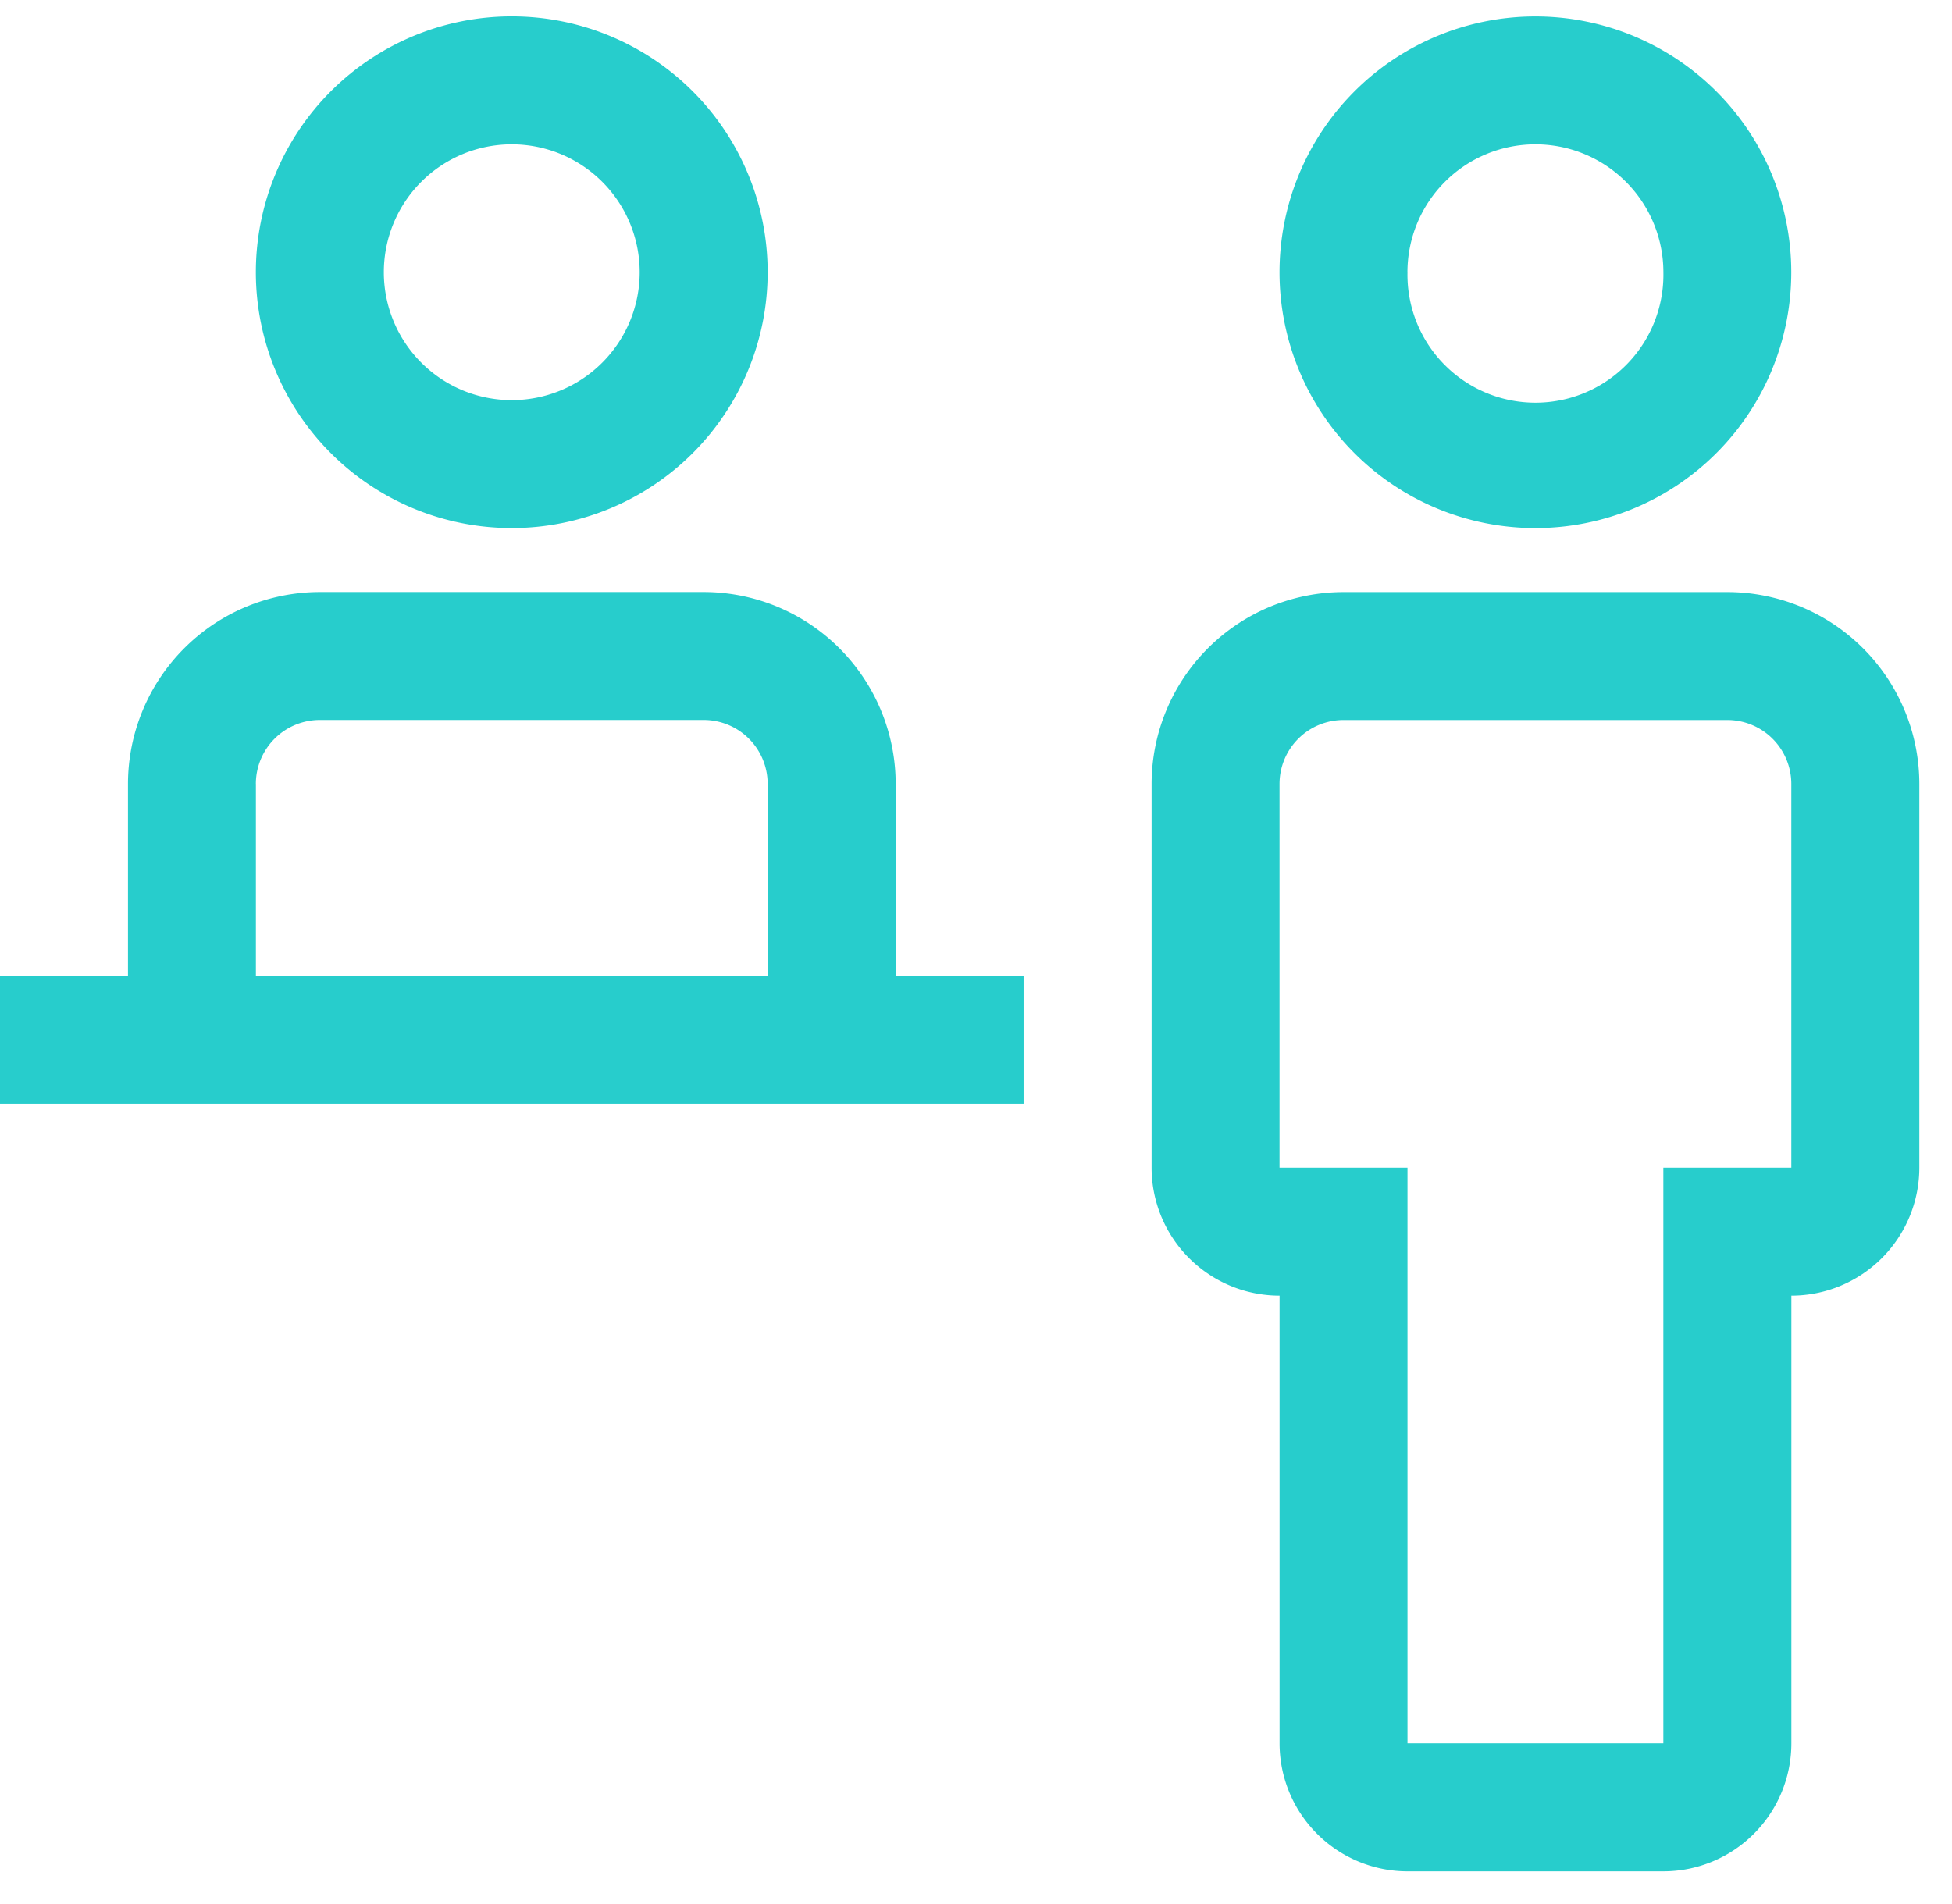
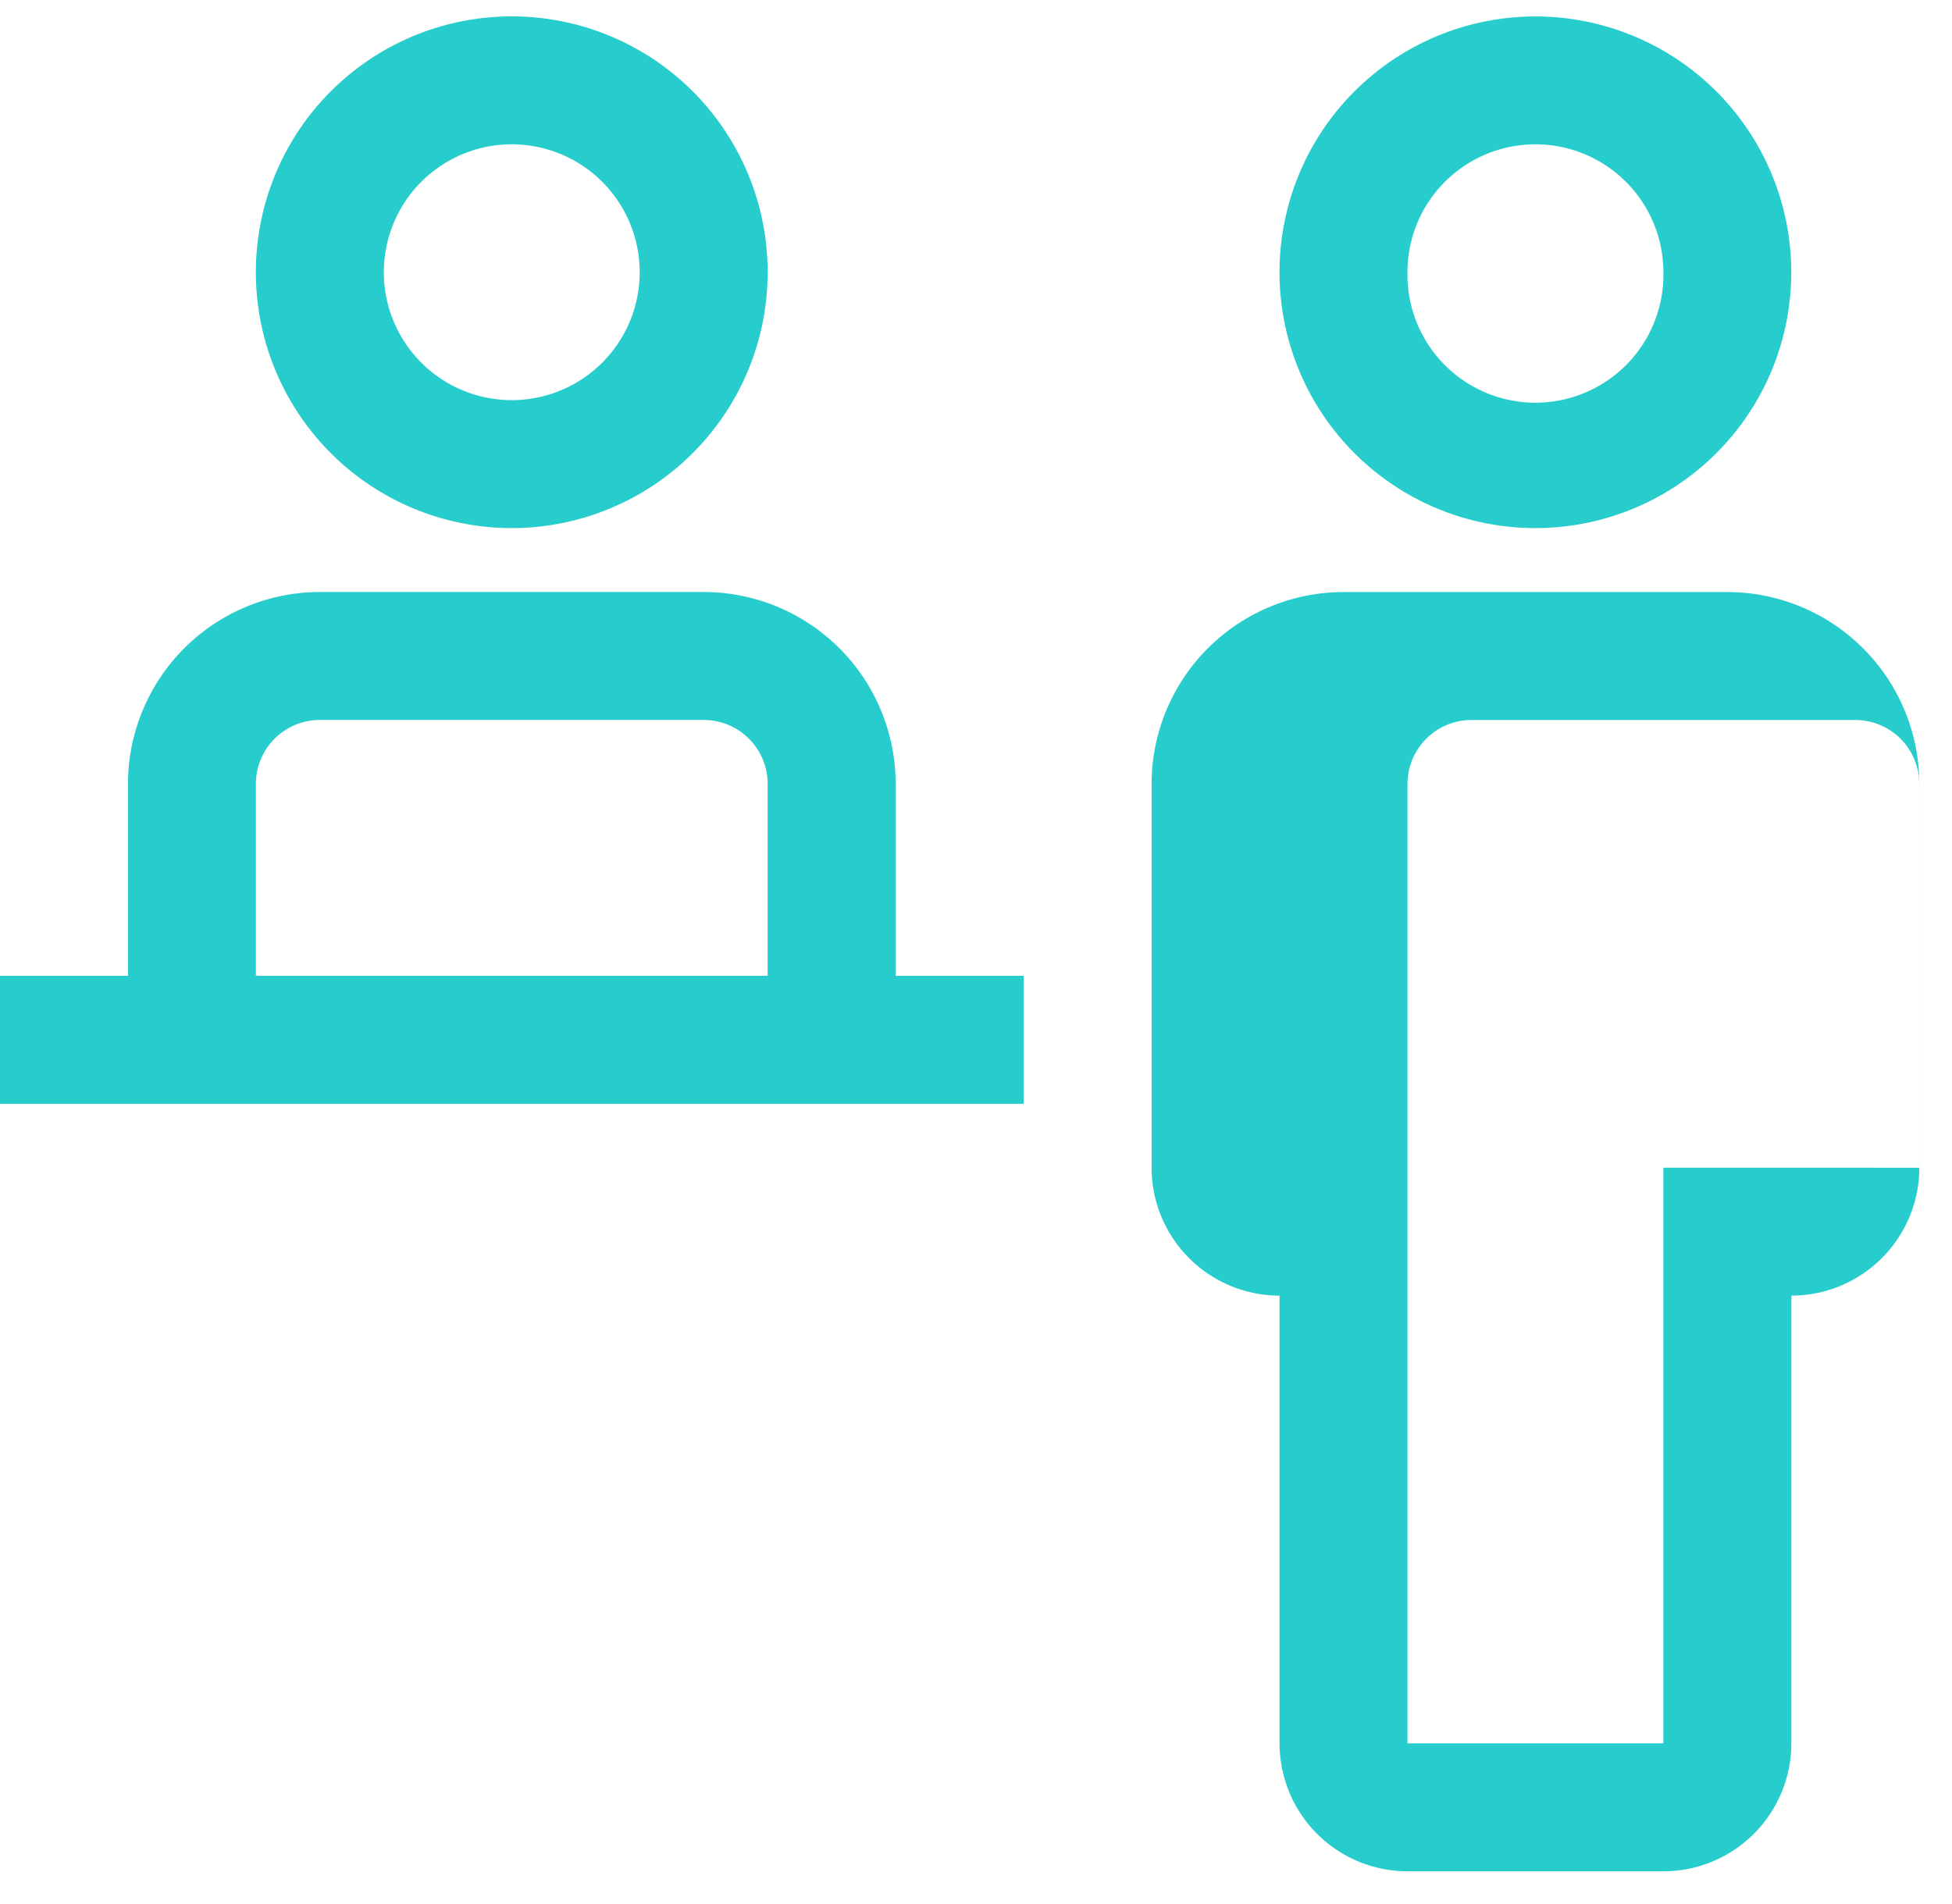
<svg xmlns="http://www.w3.org/2000/svg" width="41" height="40" fill="none">
-   <path d="M36.281 12.438H28.22a4.035 4.035 0 00-4.032 4.03v8.063a2.69 2.69 0 002.688 2.688v9.406a2.69 2.69 0 002.688 2.688h5.375a2.69 2.69 0 002.687-2.688v-9.406a2.69 2.69 0 002.688-2.688V16.47a4.035 4.035 0 00-4.032-4.032zm1.344 12.093h-2.688v12.094h-5.374V24.531h-2.688V16.47a1.344 1.344 0 011.344-1.344h8.062a1.344 1.344 0 011.344 1.344v8.062zM26.875 5.72a5.374 5.374 0 1110.749 0 5.374 5.374 0 01-10.749 0zm2.688 0a2.688 2.688 0 105.375 0 2.688 2.688 0 00-5.376 0zM18.813 20.5v-4.031a4.035 4.035 0 00-4.032-4.032H6.72a4.035 4.035 0 00-4.032 4.032V20.5H0v2.688h21.5V20.5h-2.688zM5.374 16.469a1.344 1.344 0 011.344-1.344h8.062a1.344 1.344 0 011.344 1.344V20.5H5.375v-4.031zm0-10.75a5.375 5.375 0 1110.75 0 5.375 5.375 0 01-10.75 0zm2.688 0a2.687 2.687 0 105.374 0 2.687 2.687 0 00-5.374 0z" fill="#27CDCC" />
+   <path d="M36.281 12.438H28.22a4.035 4.035 0 00-4.032 4.03v8.063a2.69 2.69 0 002.688 2.688v9.406a2.69 2.69 0 002.688 2.688h5.375a2.69 2.69 0 002.687-2.688v-9.406a2.69 2.69 0 002.688-2.688V16.47a4.035 4.035 0 00-4.032-4.032zm1.344 12.093h-2.688v12.094h-5.374V24.531V16.47a1.344 1.344 0 011.344-1.344h8.062a1.344 1.344 0 011.344 1.344v8.062zM26.875 5.72a5.374 5.374 0 1110.749 0 5.374 5.374 0 01-10.749 0zm2.688 0a2.688 2.688 0 105.375 0 2.688 2.688 0 00-5.376 0zM18.813 20.5v-4.031a4.035 4.035 0 00-4.032-4.032H6.72a4.035 4.035 0 00-4.032 4.032V20.5H0v2.688h21.5V20.5h-2.688zM5.374 16.469a1.344 1.344 0 011.344-1.344h8.062a1.344 1.344 0 011.344 1.344V20.5H5.375v-4.031zm0-10.75a5.375 5.375 0 1110.75 0 5.375 5.375 0 01-10.75 0zm2.688 0a2.687 2.687 0 105.374 0 2.687 2.687 0 00-5.374 0z" fill="#27CDCC" />
</svg>